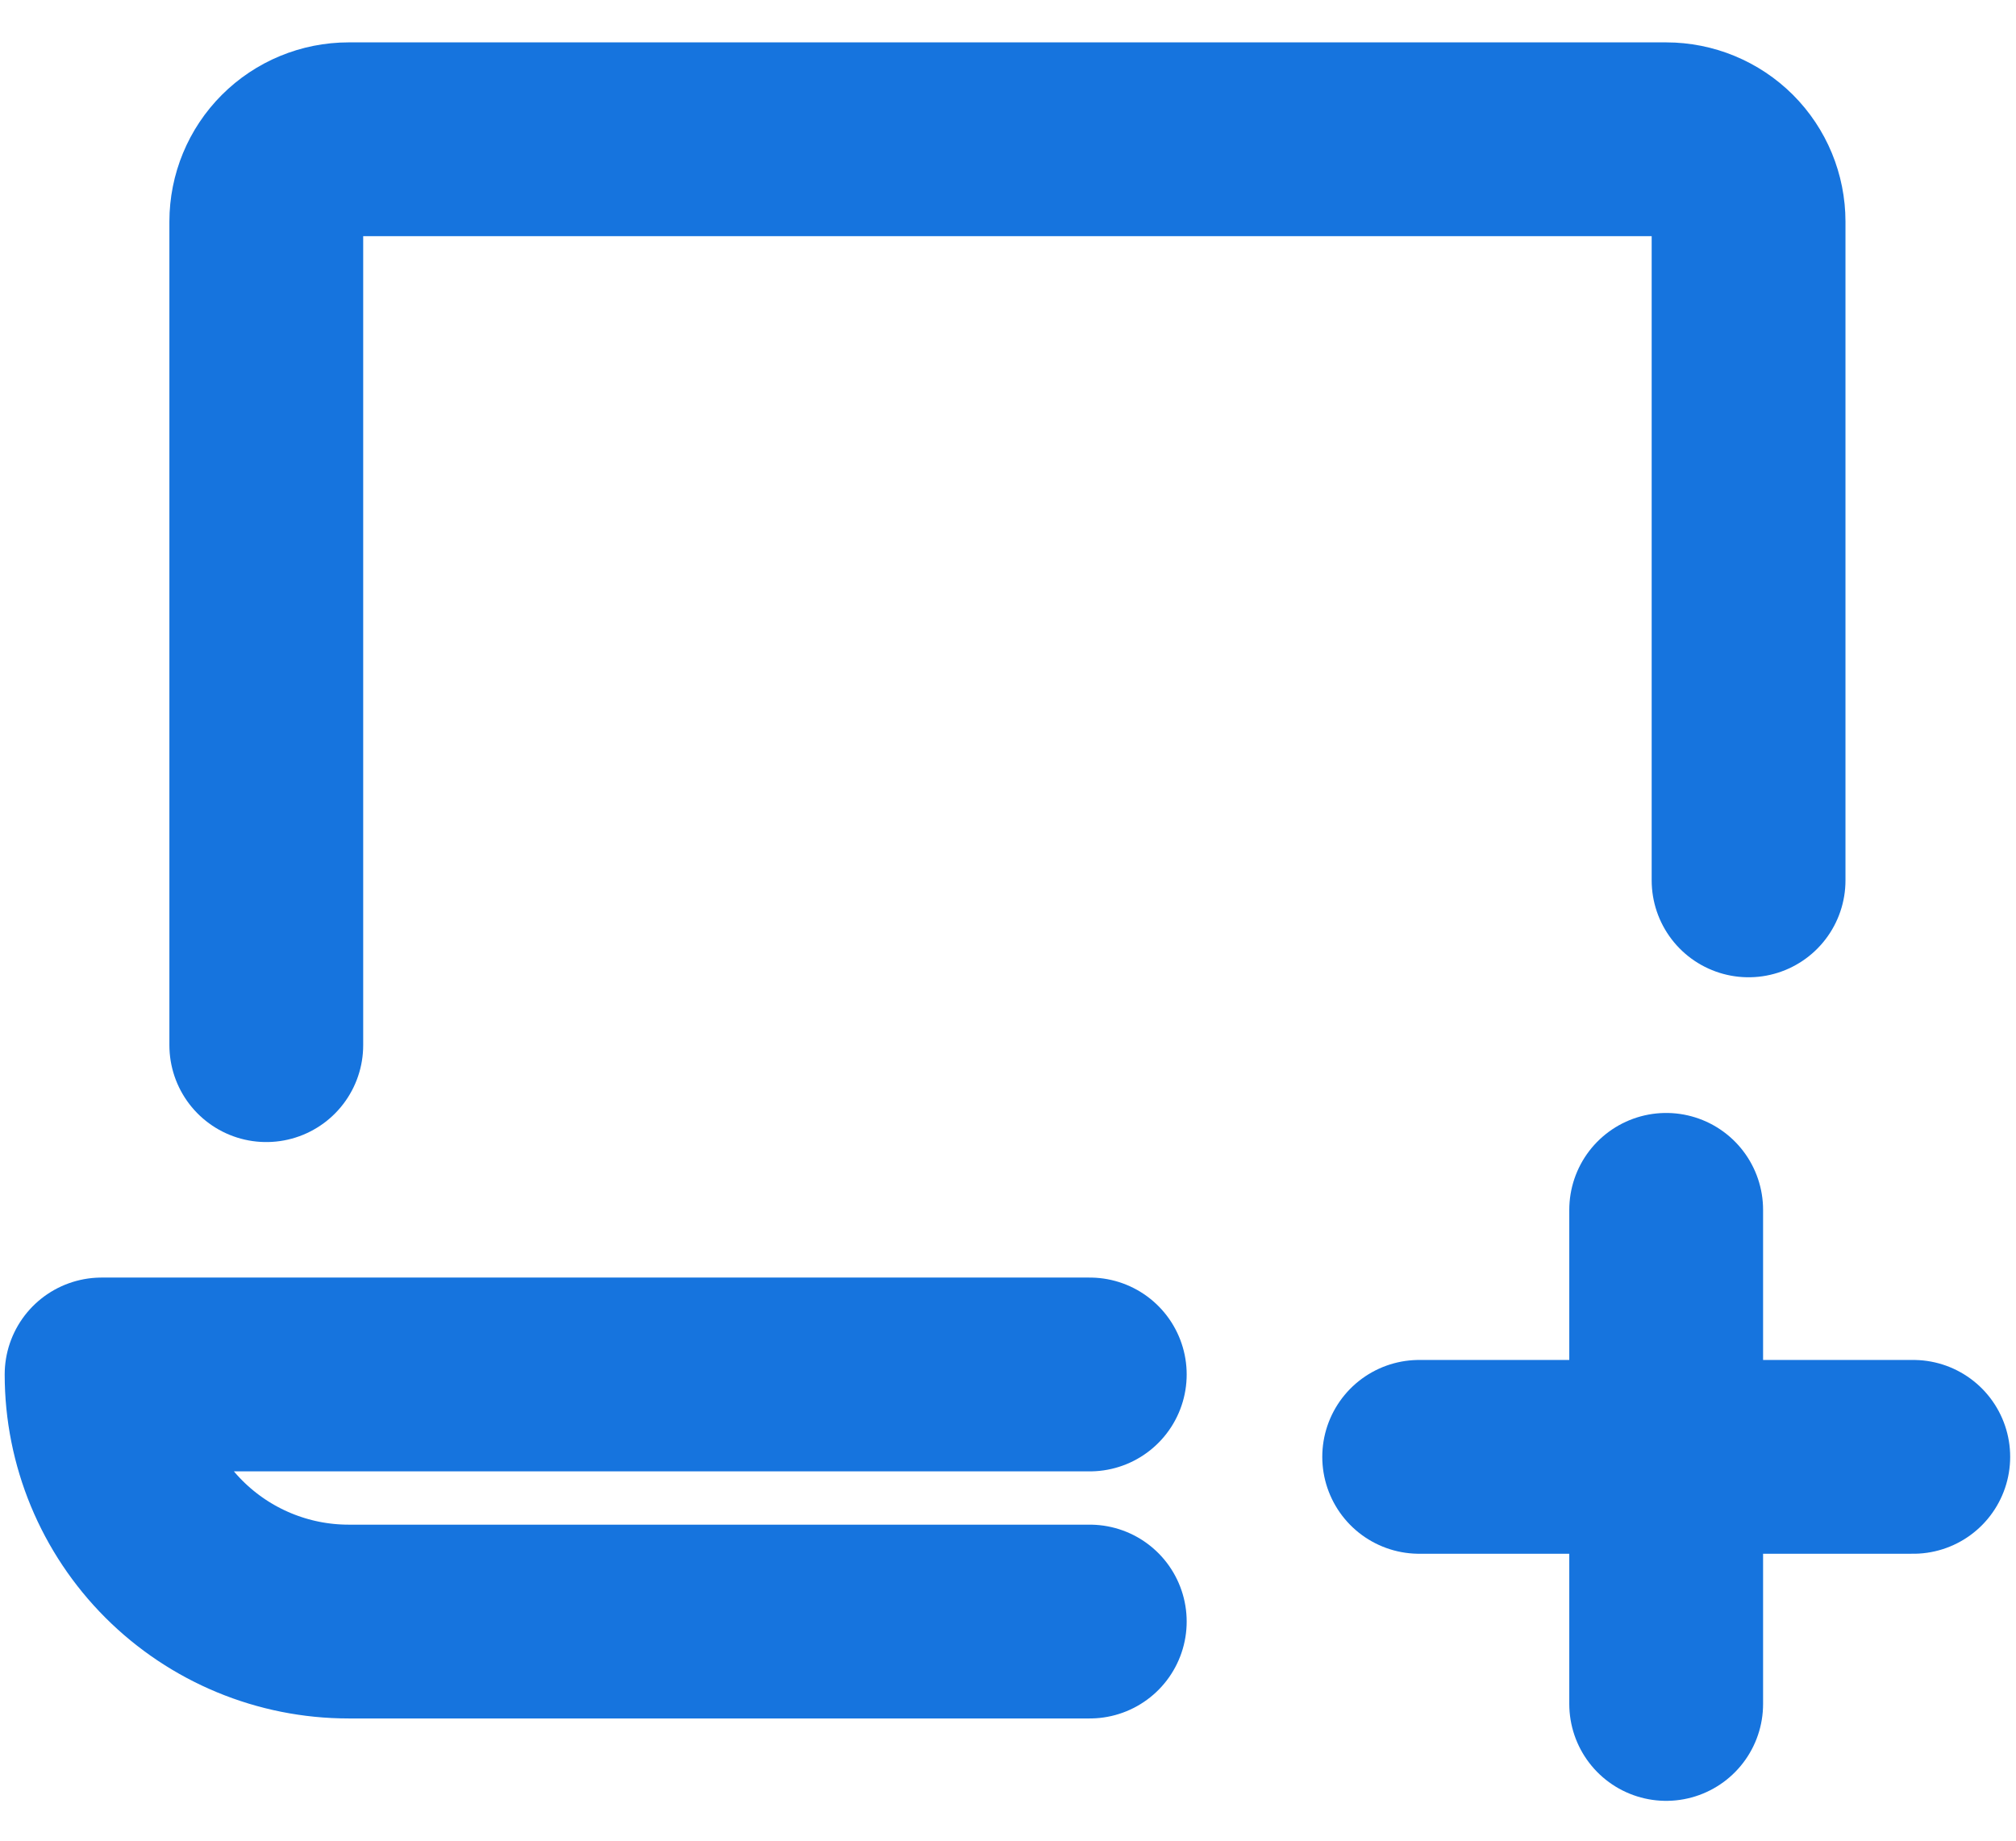
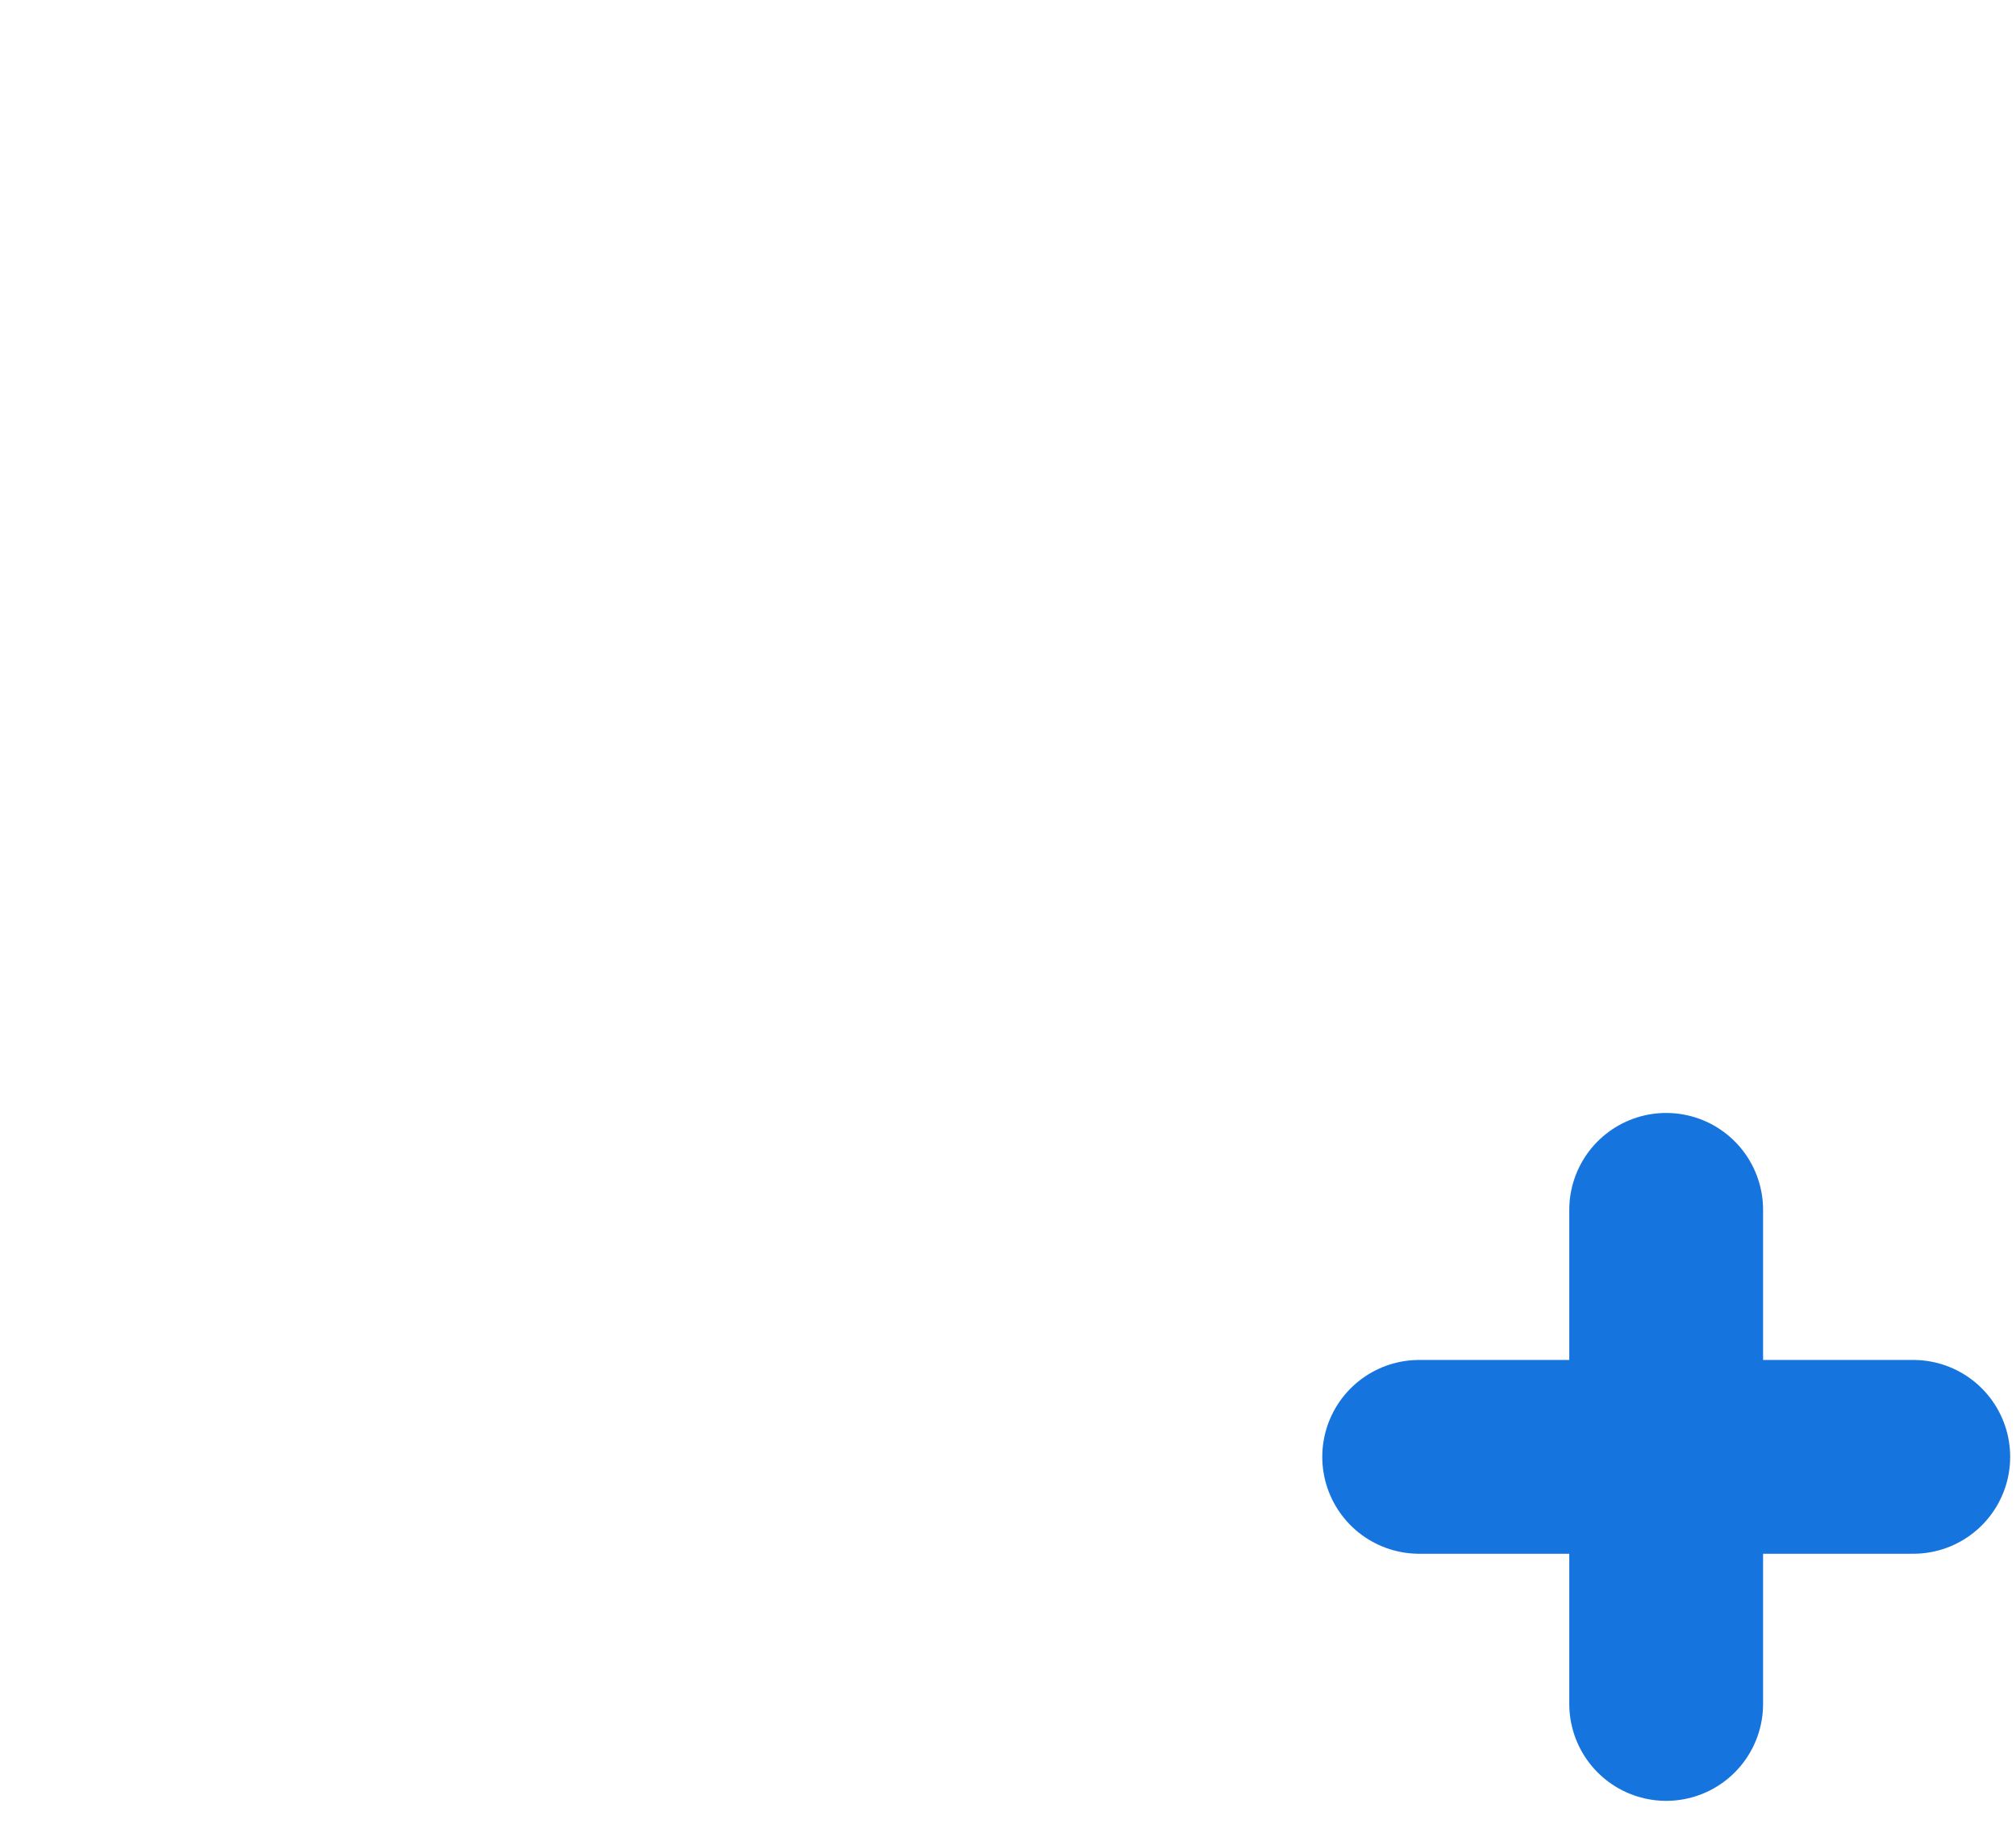
<svg xmlns="http://www.w3.org/2000/svg" width="23" height="21" viewBox="0 0 23 21" fill="none">
  <path d="M19.009 13.803V19.44" stroke="#1674DE" stroke-width="2.211" stroke-linecap="round" stroke-linejoin="round" />
  <path d="M16.191 16.621H21.828" stroke="#1674DE" stroke-width="2.211" stroke-linecap="round" stroke-linejoin="round" />
-   <path d="M3.038 11.924V2.529C3.038 2.279 3.137 2.04 3.313 1.864C3.489 1.688 3.728 1.589 3.977 1.589H19.009C19.258 1.589 19.497 1.688 19.674 1.864C19.85 2.04 19.949 2.279 19.949 2.529V10.044" stroke="#1674DE" stroke-width="2.211" stroke-linecap="round" stroke-linejoin="round" />
-   <path d="M12.433 15.681H1.159C1.159 16.429 1.456 17.146 1.984 17.674C2.513 18.203 3.23 18.5 3.977 18.5H12.433" stroke="#1674DE" stroke-width="2.211" stroke-linecap="round" stroke-linejoin="round" />
</svg>